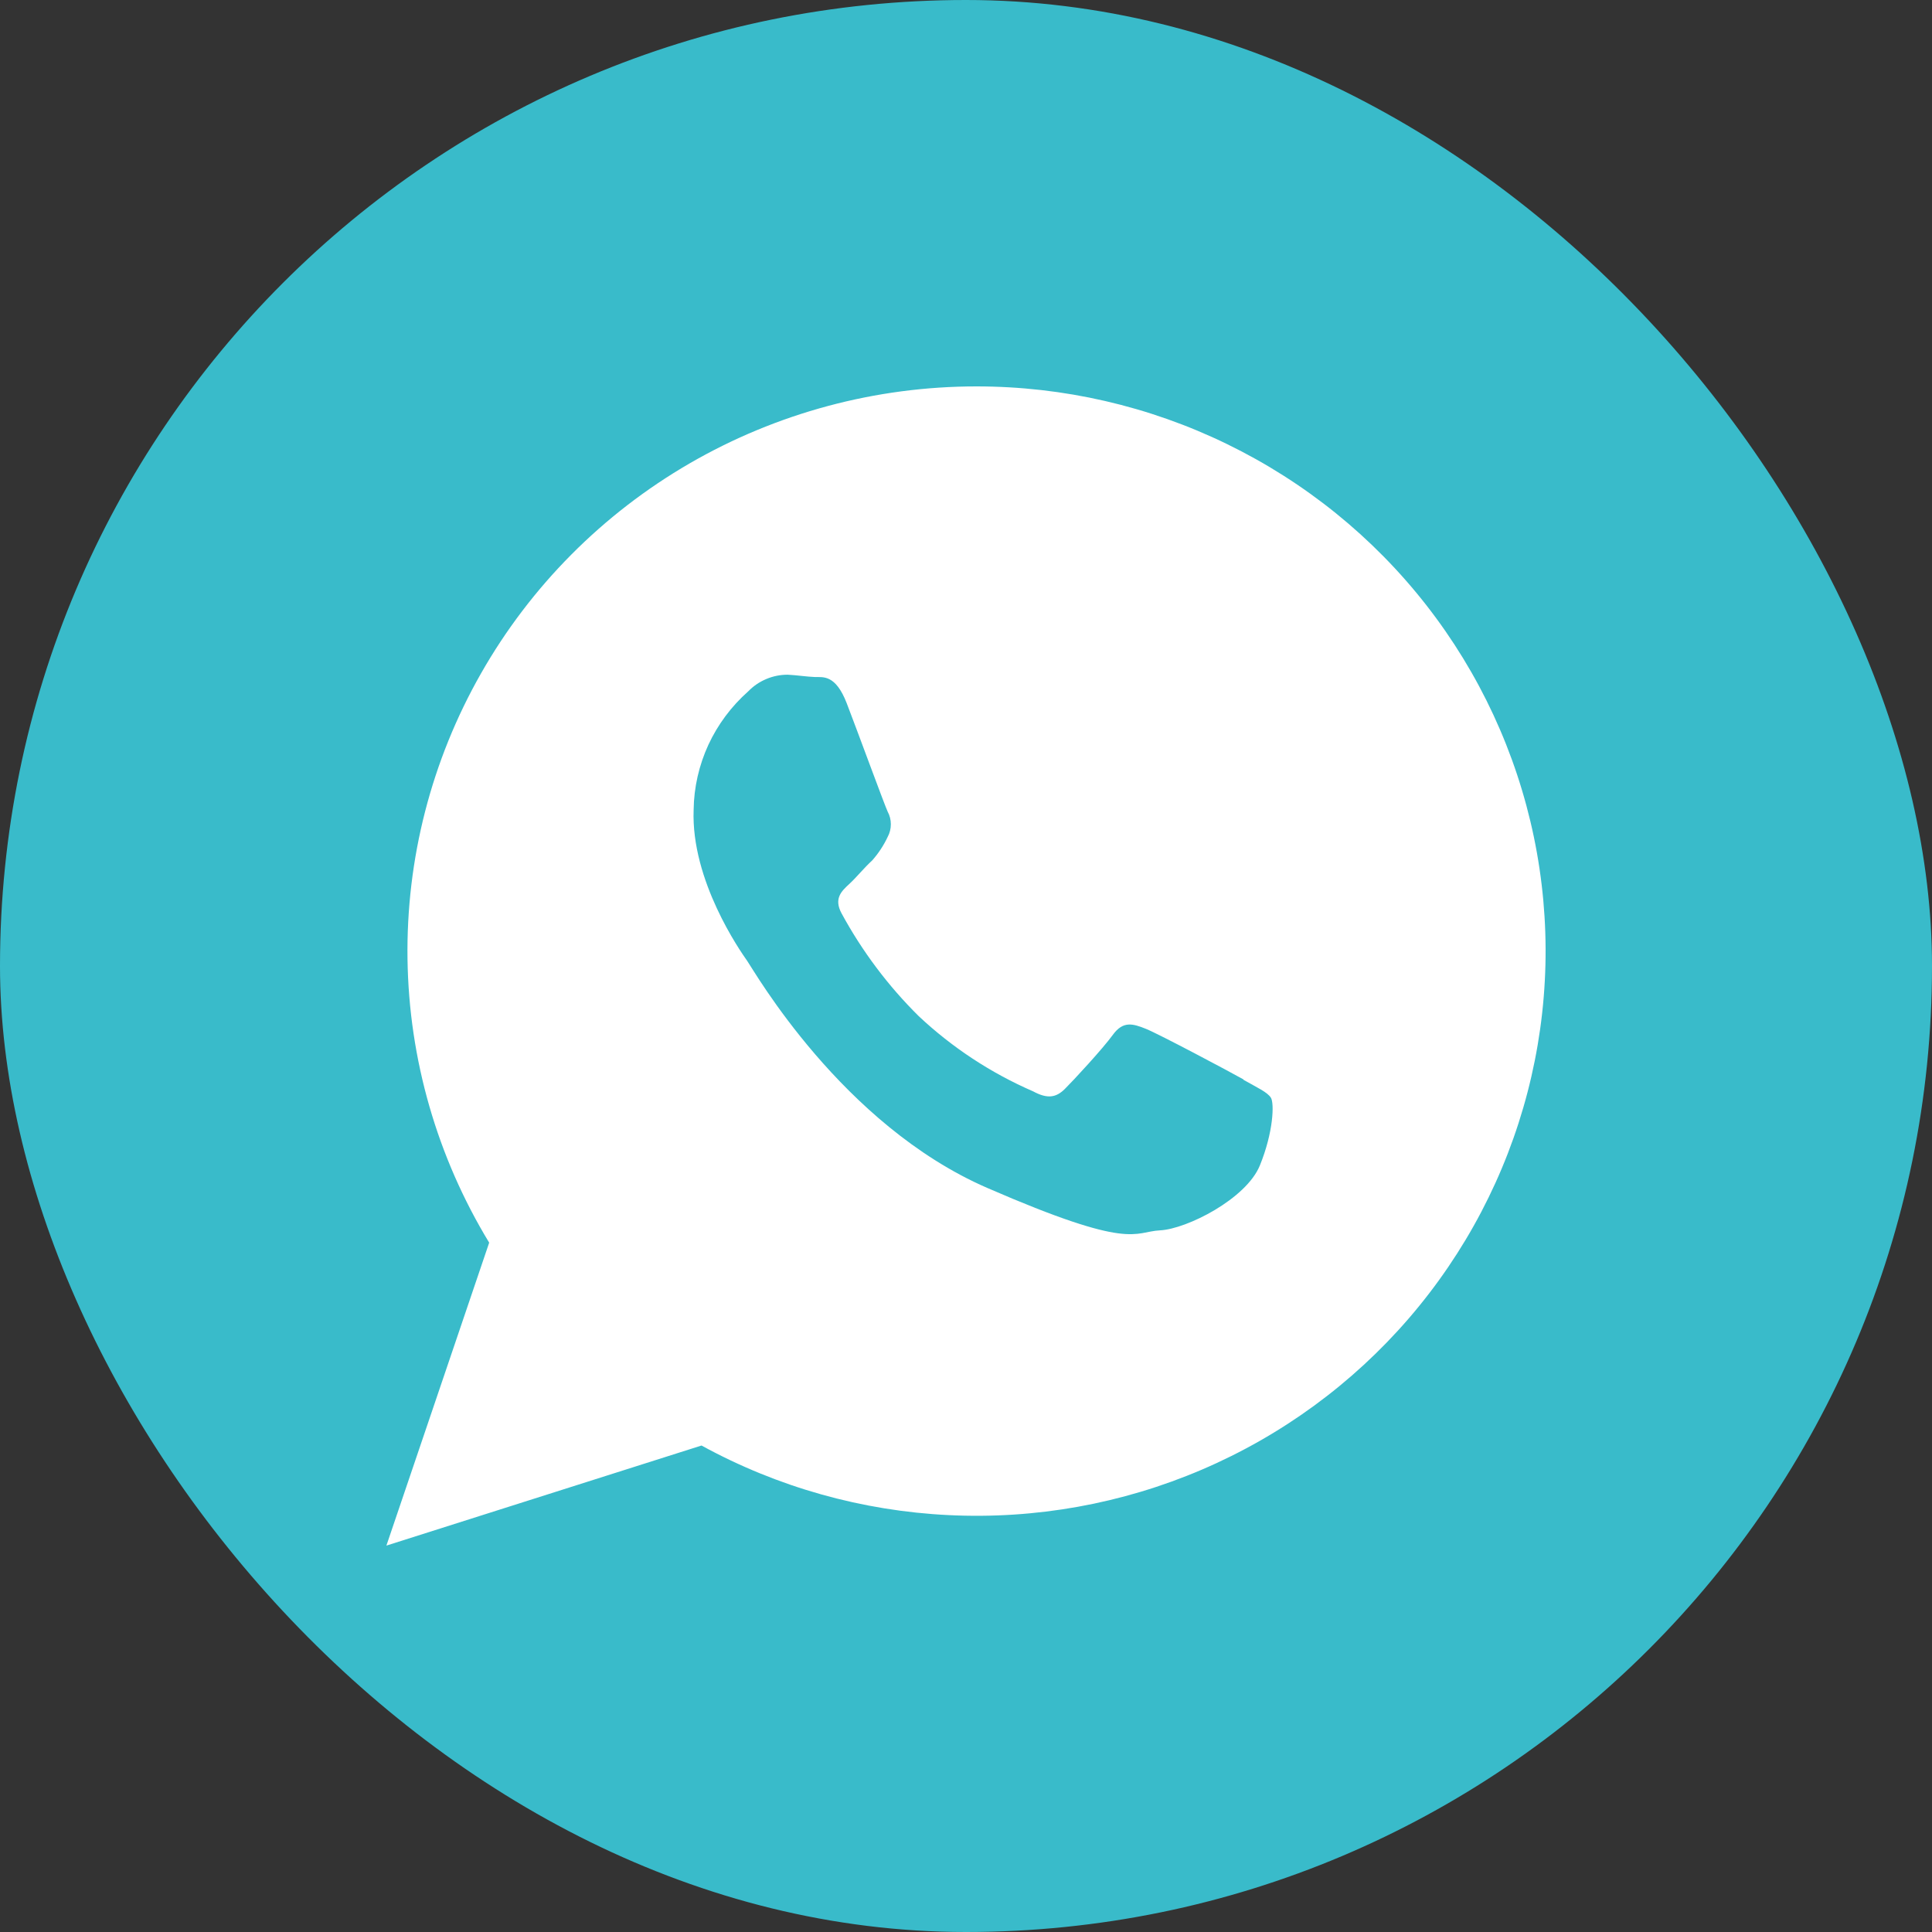
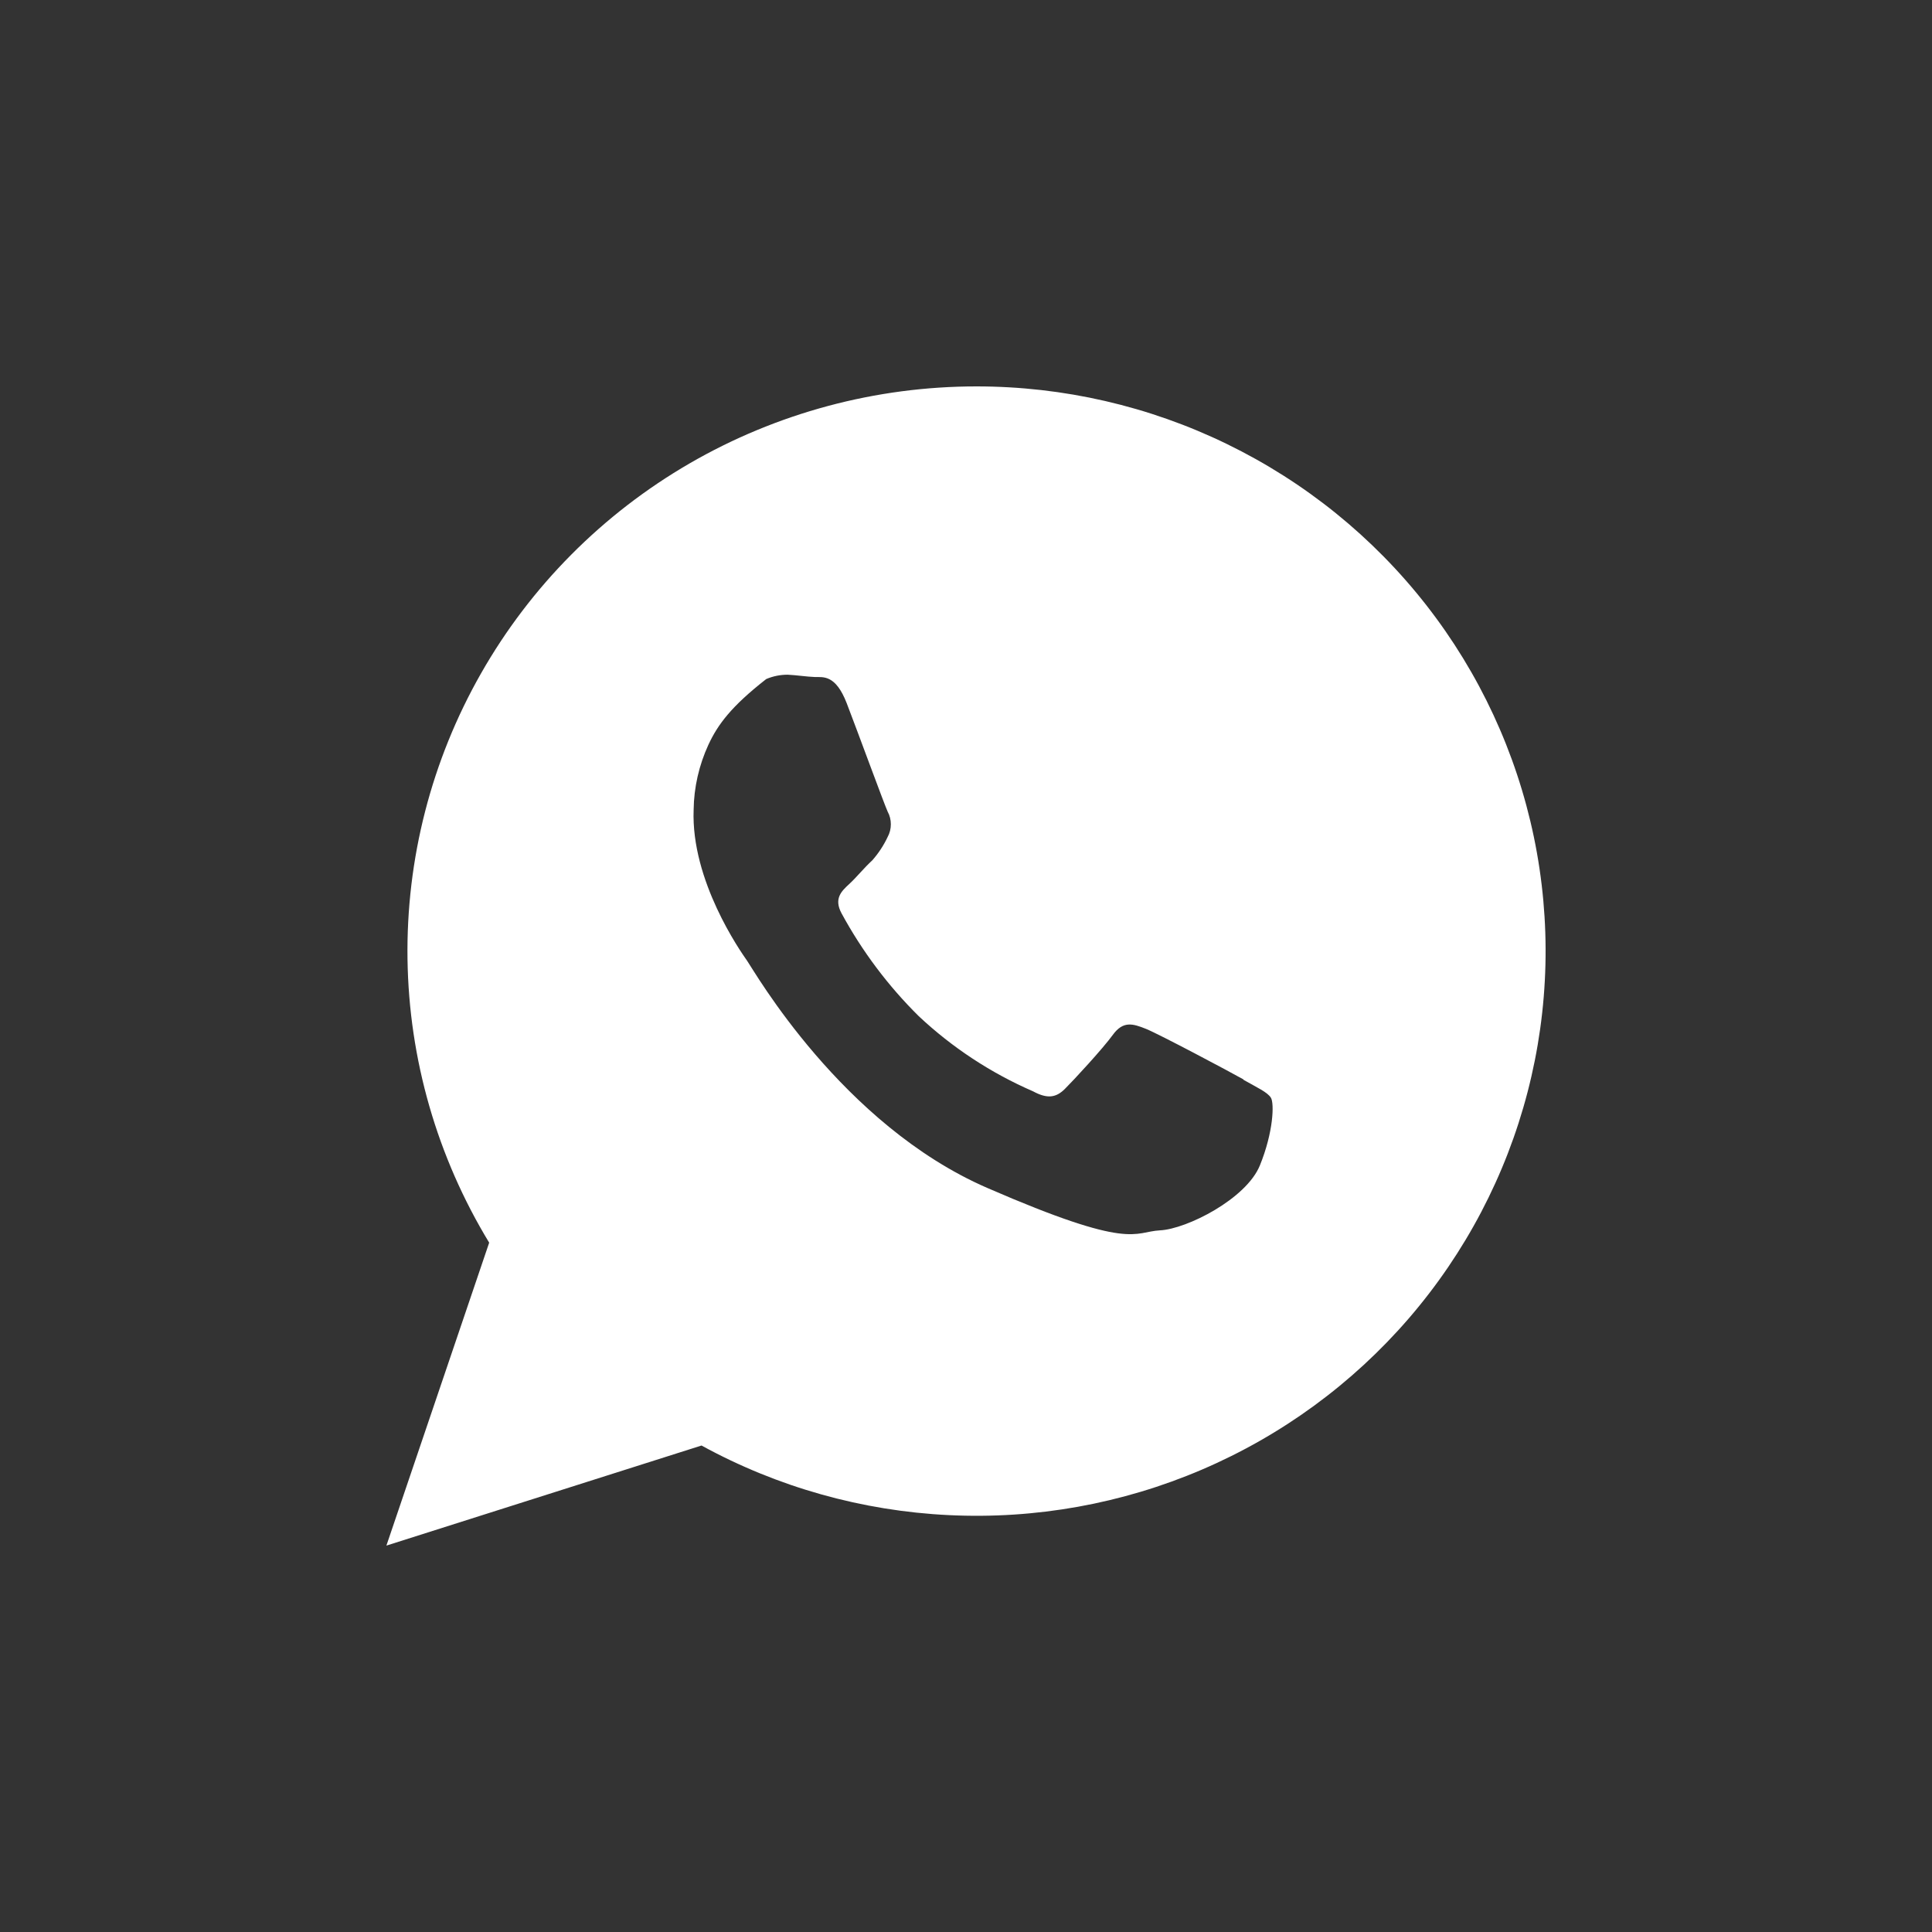
<svg xmlns="http://www.w3.org/2000/svg" width="40" height="40" viewBox="0 0 40 40" fill="none">
  <rect x="0" y="0" width="40" height="40" fill="#333333" stroke="none" />
-   <rect width="40" height="40" rx="20" fill="#39BBCA" />
-   <path fill-rule="evenodd" clip-rule="evenodd" d="M25.742 22.347C25.459 22.187 23.996 21.41 23.725 21.301C23.453 21.192 23.253 21.133 23.041 21.424C22.829 21.716 22.227 22.366 22.046 22.546C21.865 22.725 21.687 22.756 21.391 22.596C20.516 22.216 19.714 21.689 19.02 21.037C18.386 20.41 17.848 19.692 17.423 18.909C17.259 18.604 17.423 18.45 17.579 18.306C17.734 18.164 17.89 17.967 18.059 17.813C18.188 17.667 18.295 17.504 18.378 17.328C18.422 17.247 18.444 17.157 18.444 17.066C18.444 16.974 18.422 16.884 18.378 16.804C18.308 16.652 17.762 15.161 17.531 14.561C17.299 13.961 17.042 14.022 16.872 14.017C16.703 14.011 16.497 13.978 16.307 13.969C16.155 13.969 16.004 13.999 15.864 14.059C15.723 14.118 15.596 14.205 15.491 14.314C15.142 14.623 14.861 15 14.666 15.421C14.472 15.843 14.367 16.301 14.361 16.765C14.304 18.231 15.327 19.692 15.471 19.896C15.615 20.101 17.426 23.283 20.436 24.593C23.445 25.902 23.465 25.501 24.018 25.473C24.572 25.445 25.801 24.822 26.084 24.13C26.366 23.437 26.384 22.843 26.313 22.728C26.242 22.613 26.03 22.518 25.748 22.358L25.742 22.347ZM20.218 8C18.131 8 16.081 8.55 14.278 9.594C12.476 10.638 10.985 12.139 9.959 13.942C8.932 15.745 8.407 17.787 8.437 19.858C8.467 21.929 9.05 23.954 10.128 25.728L8 32L14.524 29.928C16.098 30.79 17.85 31.283 19.646 31.369C21.441 31.456 23.233 31.134 24.884 30.427C26.534 29.721 28 28.649 29.169 27.294C30.338 25.939 31.179 24.336 31.627 22.609C32.076 20.881 32.12 19.075 31.757 17.328C31.393 15.581 30.632 13.94 29.531 12.53C28.43 11.12 27.018 9.979 25.404 9.194C23.79 8.408 22.016 8 20.218 8Z" fill="white" />
+   <path fill-rule="evenodd" clip-rule="evenodd" d="M25.742 22.347C25.459 22.187 23.996 21.41 23.725 21.301C23.453 21.192 23.253 21.133 23.041 21.424C22.829 21.716 22.227 22.366 22.046 22.546C21.865 22.725 21.687 22.756 21.391 22.596C20.516 22.216 19.714 21.689 19.02 21.037C18.386 20.41 17.848 19.692 17.423 18.909C17.259 18.604 17.423 18.45 17.579 18.306C17.734 18.164 17.89 17.967 18.059 17.813C18.188 17.667 18.295 17.504 18.378 17.328C18.422 17.247 18.444 17.157 18.444 17.066C18.444 16.974 18.422 16.884 18.378 16.804C18.308 16.652 17.762 15.161 17.531 14.561C17.299 13.961 17.042 14.022 16.872 14.017C16.703 14.011 16.497 13.978 16.307 13.969C16.155 13.969 16.004 13.999 15.864 14.059C15.142 14.623 14.861 15 14.666 15.421C14.472 15.843 14.367 16.301 14.361 16.765C14.304 18.231 15.327 19.692 15.471 19.896C15.615 20.101 17.426 23.283 20.436 24.593C23.445 25.902 23.465 25.501 24.018 25.473C24.572 25.445 25.801 24.822 26.084 24.13C26.366 23.437 26.384 22.843 26.313 22.728C26.242 22.613 26.03 22.518 25.748 22.358L25.742 22.347ZM20.218 8C18.131 8 16.081 8.55 14.278 9.594C12.476 10.638 10.985 12.139 9.959 13.942C8.932 15.745 8.407 17.787 8.437 19.858C8.467 21.929 9.05 23.954 10.128 25.728L8 32L14.524 29.928C16.098 30.79 17.85 31.283 19.646 31.369C21.441 31.456 23.233 31.134 24.884 30.427C26.534 29.721 28 28.649 29.169 27.294C30.338 25.939 31.179 24.336 31.627 22.609C32.076 20.881 32.12 19.075 31.757 17.328C31.393 15.581 30.632 13.94 29.531 12.53C28.43 11.12 27.018 9.979 25.404 9.194C23.79 8.408 22.016 8 20.218 8Z" fill="white" />
</svg>